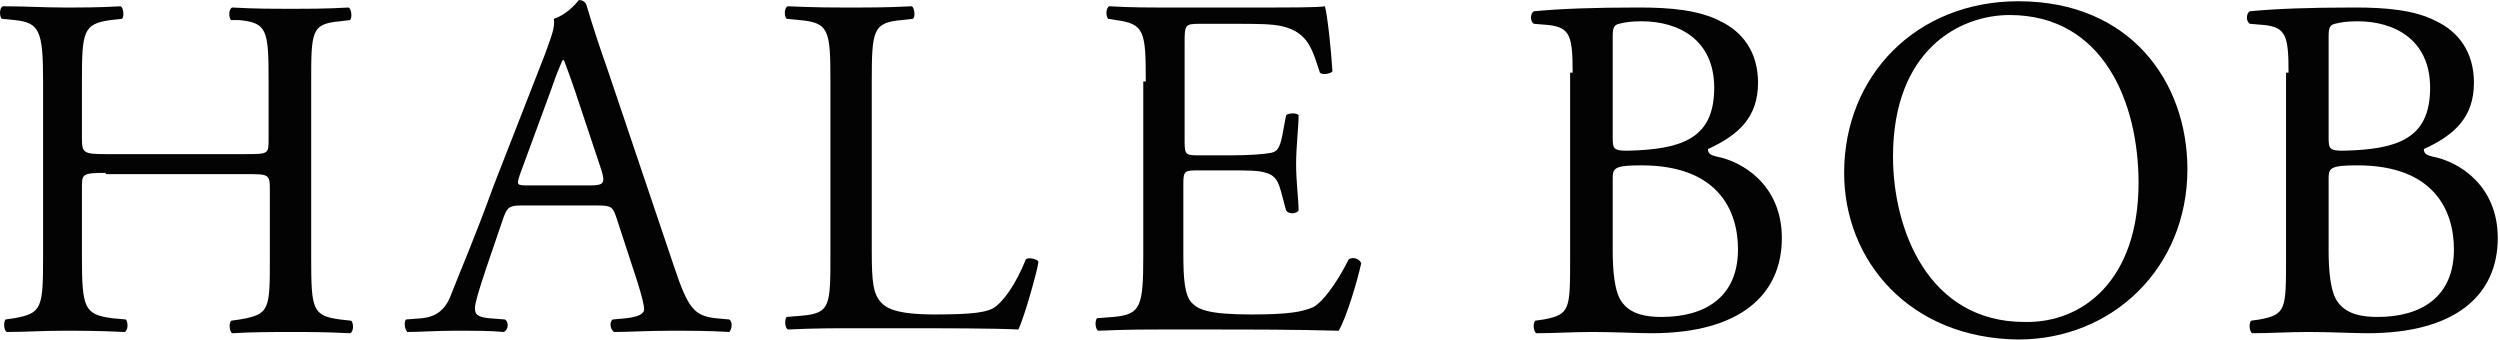
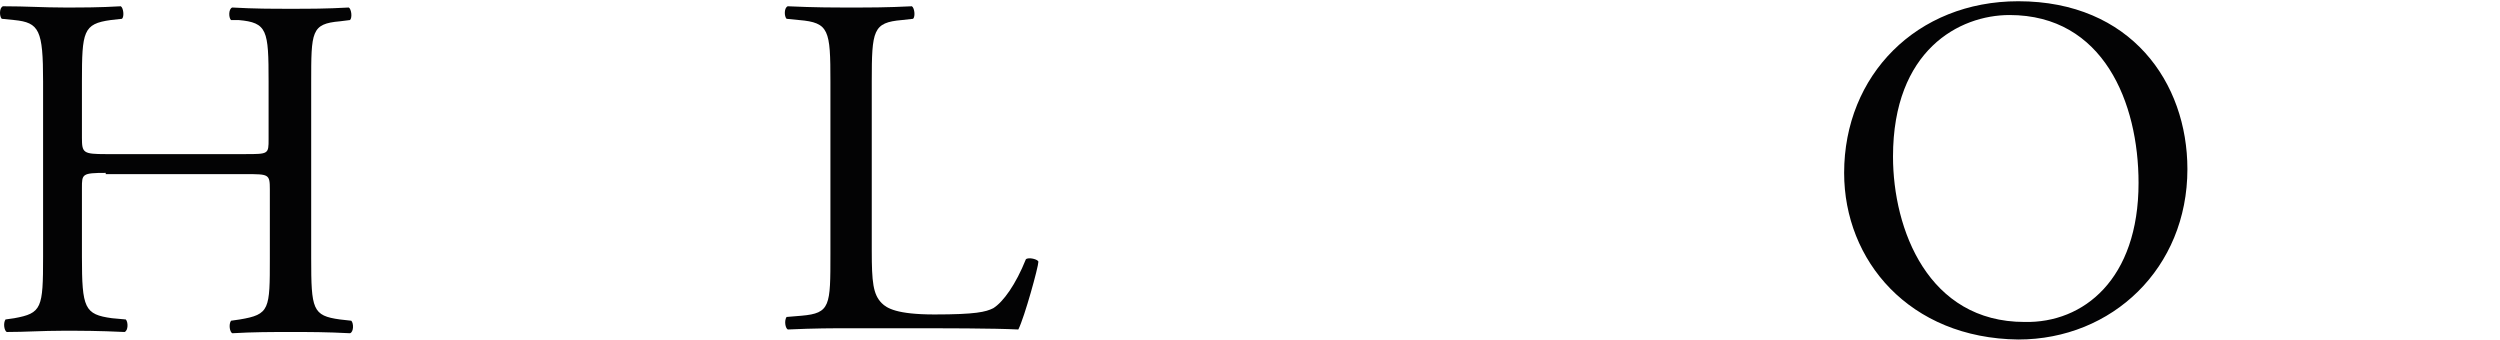
<svg xmlns="http://www.w3.org/2000/svg" fill="none" viewBox="0 0 162 22" height="22" width="162">
  <path fill="#030304" d="M6.851 11.203C5.309 11.203 5.309 11.284 5.309 12.178V16.642C5.309 19.971 5.471 20.377 7.257 20.62L8.15 20.701C8.312 20.864 8.312 21.432 8.069 21.513C6.364 21.432 5.309 21.432 4.091 21.432C2.711 21.432 1.656 21.513 0.438 21.513C0.276 21.432 0.194 20.945 0.357 20.701L0.925 20.62C2.711 20.296 2.792 19.971 2.792 16.642V5.277C2.792 1.949 2.549 1.462 0.925 1.299L0.113 1.218C-0.049 1.056 -0.049 0.487 0.194 0.406C1.737 0.406 2.792 0.487 4.172 0.487C5.39 0.487 6.445 0.487 7.825 0.406C7.988 0.487 8.069 1.056 7.907 1.218L7.176 1.299C5.39 1.543 5.309 2.03 5.309 5.277V8.93C5.309 9.904 5.39 9.986 6.851 9.986H15.862C17.405 9.986 17.405 9.986 17.405 9.011V5.277C17.405 1.949 17.323 1.462 15.456 1.299H14.969C14.807 1.137 14.807 0.569 15.05 0.487C16.512 0.569 17.567 0.569 18.866 0.569C20.084 0.569 21.139 0.569 22.6 0.487C22.763 0.569 22.844 1.137 22.681 1.299L22.032 1.38C20.165 1.543 20.165 2.03 20.165 5.358V16.724C20.165 20.052 20.246 20.458 22.032 20.701L22.763 20.783C22.925 20.945 22.925 21.513 22.681 21.594C21.139 21.513 20.084 21.513 18.866 21.513C17.567 21.513 16.43 21.513 15.05 21.594C14.888 21.513 14.807 21.026 14.969 20.783L15.537 20.701C17.486 20.377 17.486 20.052 17.486 16.724V12.259C17.486 11.284 17.405 11.284 15.943 11.284H6.851V11.203Z" />
-   <path fill="#030304" d="M39.951 14.126C39.707 13.395 39.626 13.314 38.652 13.314H33.862C33.05 13.314 32.888 13.395 32.645 14.044L31.508 17.373C31.021 18.834 30.777 19.646 30.777 19.971C30.777 20.376 30.94 20.539 31.67 20.62L32.726 20.701C32.969 20.863 32.969 21.351 32.645 21.513C31.833 21.432 30.858 21.432 29.397 21.432C28.342 21.432 27.205 21.513 26.394 21.513C26.231 21.351 26.15 20.863 26.312 20.701L27.368 20.62C28.098 20.539 28.829 20.214 29.235 19.078C29.803 17.616 30.696 15.587 31.995 12.015L35.323 3.491C35.729 2.354 35.973 1.786 35.892 1.218C36.622 0.974 37.191 0.406 37.515 0C37.678 0 37.921 0.081 38.002 0.325C38.408 1.705 38.895 3.166 39.383 4.546L43.685 17.291C44.578 19.971 44.984 20.458 46.364 20.62L47.257 20.701C47.501 20.863 47.419 21.351 47.257 21.513C45.958 21.432 44.822 21.432 43.441 21.432C41.899 21.432 40.763 21.513 39.788 21.513C39.545 21.351 39.464 20.863 39.707 20.701L40.6 20.62C41.25 20.539 41.737 20.376 41.737 20.052C41.737 19.727 41.574 19.159 41.331 18.347L39.951 14.126ZM33.7 11.284C33.456 12.015 33.456 12.015 34.349 12.015H38.246C39.139 12.015 39.22 11.852 38.977 11.041L37.272 5.926C37.028 5.196 36.703 4.303 36.541 3.897H36.46C36.379 4.059 36.054 4.79 35.729 5.764L33.7 11.284Z" />
  <path fill="#030304" d="M53.811 5.277C53.811 1.949 53.73 1.462 51.781 1.299L50.969 1.218C50.807 1.056 50.807 0.487 51.05 0.406C52.837 0.487 53.892 0.487 55.191 0.487C56.408 0.487 57.464 0.487 59.087 0.406C59.25 0.487 59.331 1.056 59.169 1.218L58.438 1.299C56.571 1.462 56.49 1.949 56.49 5.277V16.236C56.49 18.266 56.571 19.078 57.139 19.646C57.464 19.971 58.113 20.377 60.549 20.377C63.228 20.377 63.877 20.214 64.364 19.971C65.014 19.565 65.825 18.428 66.475 16.805C66.637 16.642 67.287 16.805 67.287 16.967C67.287 17.292 66.394 20.539 65.988 21.351C64.364 21.27 61.361 21.27 58.113 21.27H55.191C53.892 21.27 52.837 21.27 51.05 21.351C50.888 21.27 50.807 20.783 50.969 20.539L51.944 20.458C53.811 20.296 53.811 19.808 53.811 16.48V5.277Z" />
-   <path fill="#030304" d="M74.246 5.277C74.246 2.03 74.165 1.543 72.298 1.299L71.811 1.218C71.648 1.056 71.648 0.487 71.892 0.406C73.272 0.487 74.327 0.487 75.626 0.487H81.552C83.582 0.487 85.449 0.487 85.855 0.406C86.017 0.975 86.261 3.248 86.342 4.628C86.18 4.79 85.692 4.871 85.53 4.709C85.043 3.248 84.799 2.111 83.095 1.705C82.445 1.543 81.39 1.543 80.01 1.543H77.737C76.763 1.543 76.763 1.624 76.763 2.842V9.174C76.763 10.067 76.844 10.067 77.818 10.067H79.685C80.984 10.067 81.958 9.986 82.364 9.904C82.77 9.823 82.932 9.58 83.095 8.768L83.338 7.469C83.501 7.307 84.069 7.307 84.15 7.469C84.15 8.2 83.988 9.498 83.988 10.635C83.988 11.772 84.15 12.989 84.15 13.639C83.988 13.882 83.501 13.882 83.338 13.639L83.013 12.421C82.851 11.853 82.689 11.366 82.039 11.203C81.633 11.041 80.822 11.041 79.604 11.041H77.737C76.763 11.041 76.681 11.041 76.681 11.934V16.399C76.681 18.104 76.763 19.159 77.25 19.646C77.656 20.052 78.305 20.377 81.065 20.377C83.501 20.377 84.394 20.214 85.124 19.89C85.692 19.565 86.585 18.428 87.397 16.805C87.641 16.642 88.047 16.724 88.209 17.048C87.966 18.185 87.235 20.62 86.748 21.432C83.906 21.351 81.065 21.351 78.305 21.351H75.464C74.084 21.351 73.028 21.351 71.161 21.432C70.999 21.351 70.918 20.864 71.08 20.62L72.135 20.539C73.921 20.377 74.084 19.89 74.084 16.561V5.277H74.246Z" />
-   <path fill="#030304" d="M101.907 4.708C101.907 2.353 101.744 1.785 100.364 1.623L99.39 1.542C99.146 1.379 99.146 0.892 99.39 0.73C101.095 0.568 103.205 0.486 106.209 0.486C108.239 0.486 110.106 0.649 111.486 1.379C112.866 2.029 113.921 3.328 113.921 5.357C113.921 7.63 112.622 8.767 110.674 9.66C110.674 9.984 110.918 10.066 111.242 10.147C112.947 10.472 115.464 12.014 115.464 15.424C115.464 19.077 112.785 21.593 107.021 21.593C106.128 21.593 104.586 21.512 103.205 21.512C101.825 21.512 100.77 21.593 99.552 21.593C99.39 21.512 99.309 21.025 99.471 20.782L100.039 20.7C101.744 20.376 101.744 20.051 101.744 16.723V4.708H101.907ZM104.504 8.848C104.504 9.741 104.504 9.822 106.128 9.741C109.375 9.579 111.08 8.686 111.08 5.682C111.08 2.597 108.807 1.379 106.371 1.379C105.641 1.379 105.235 1.46 104.91 1.542C104.586 1.623 104.504 1.785 104.504 2.353V8.848ZM104.504 16.235C104.504 17.372 104.586 18.996 105.154 19.645C105.722 20.376 106.696 20.538 107.67 20.538C110.512 20.538 112.622 19.239 112.622 16.154C112.622 13.638 111.324 10.715 106.371 10.715C104.667 10.715 104.504 10.877 104.504 11.527V16.235Z" />
  <path fill="#030304" d="M119.5 11.203C119.5 4.871 124.209 0.081 130.785 0.081C138.091 0.081 141.744 5.358 141.744 10.959C141.744 17.373 136.873 22 130.785 22C123.722 21.919 119.5 16.886 119.5 11.203ZM138.578 11.852C138.578 6.657 136.305 0.974 130.216 0.974C126.969 0.974 122.667 3.247 122.667 10.148C122.667 14.856 124.94 20.863 131.191 20.863C135.006 20.945 138.578 18.103 138.578 11.852Z" />
-   <path fill="#030304" d="M148.298 4.708C148.298 2.353 148.135 1.785 146.755 1.623L145.781 1.542C145.538 1.379 145.538 0.892 145.781 0.73C147.486 0.568 149.597 0.486 152.6 0.486C154.63 0.486 156.497 0.649 157.877 1.379C159.257 2.029 160.312 3.328 160.312 5.357C160.312 7.63 159.014 8.767 157.065 9.66C157.065 9.984 157.309 10.066 157.633 10.147C159.338 10.472 161.855 12.014 161.855 15.424C161.855 19.077 159.176 21.593 153.412 21.593C152.519 21.593 150.977 21.512 149.597 21.512C148.216 21.512 147.161 21.593 145.943 21.593C145.781 21.512 145.7 21.025 145.862 20.782L146.43 20.7C148.135 20.376 148.135 20.051 148.135 16.723V4.708H148.298ZM150.895 8.848C150.895 9.741 150.895 9.822 152.519 9.741C155.766 9.579 157.471 8.686 157.471 5.682C157.471 2.597 155.198 1.379 152.763 1.379C152.032 1.379 151.626 1.46 151.301 1.542C150.977 1.623 150.895 1.785 150.895 2.353V8.848ZM150.895 16.235C150.895 17.372 150.977 18.996 151.545 19.645C152.113 20.376 153.087 20.538 154.061 20.538C156.903 20.538 159.014 19.239 159.014 16.154C159.014 13.638 157.715 10.715 152.763 10.715C151.058 10.715 150.895 10.877 150.895 11.527V16.235Z" />
</svg>